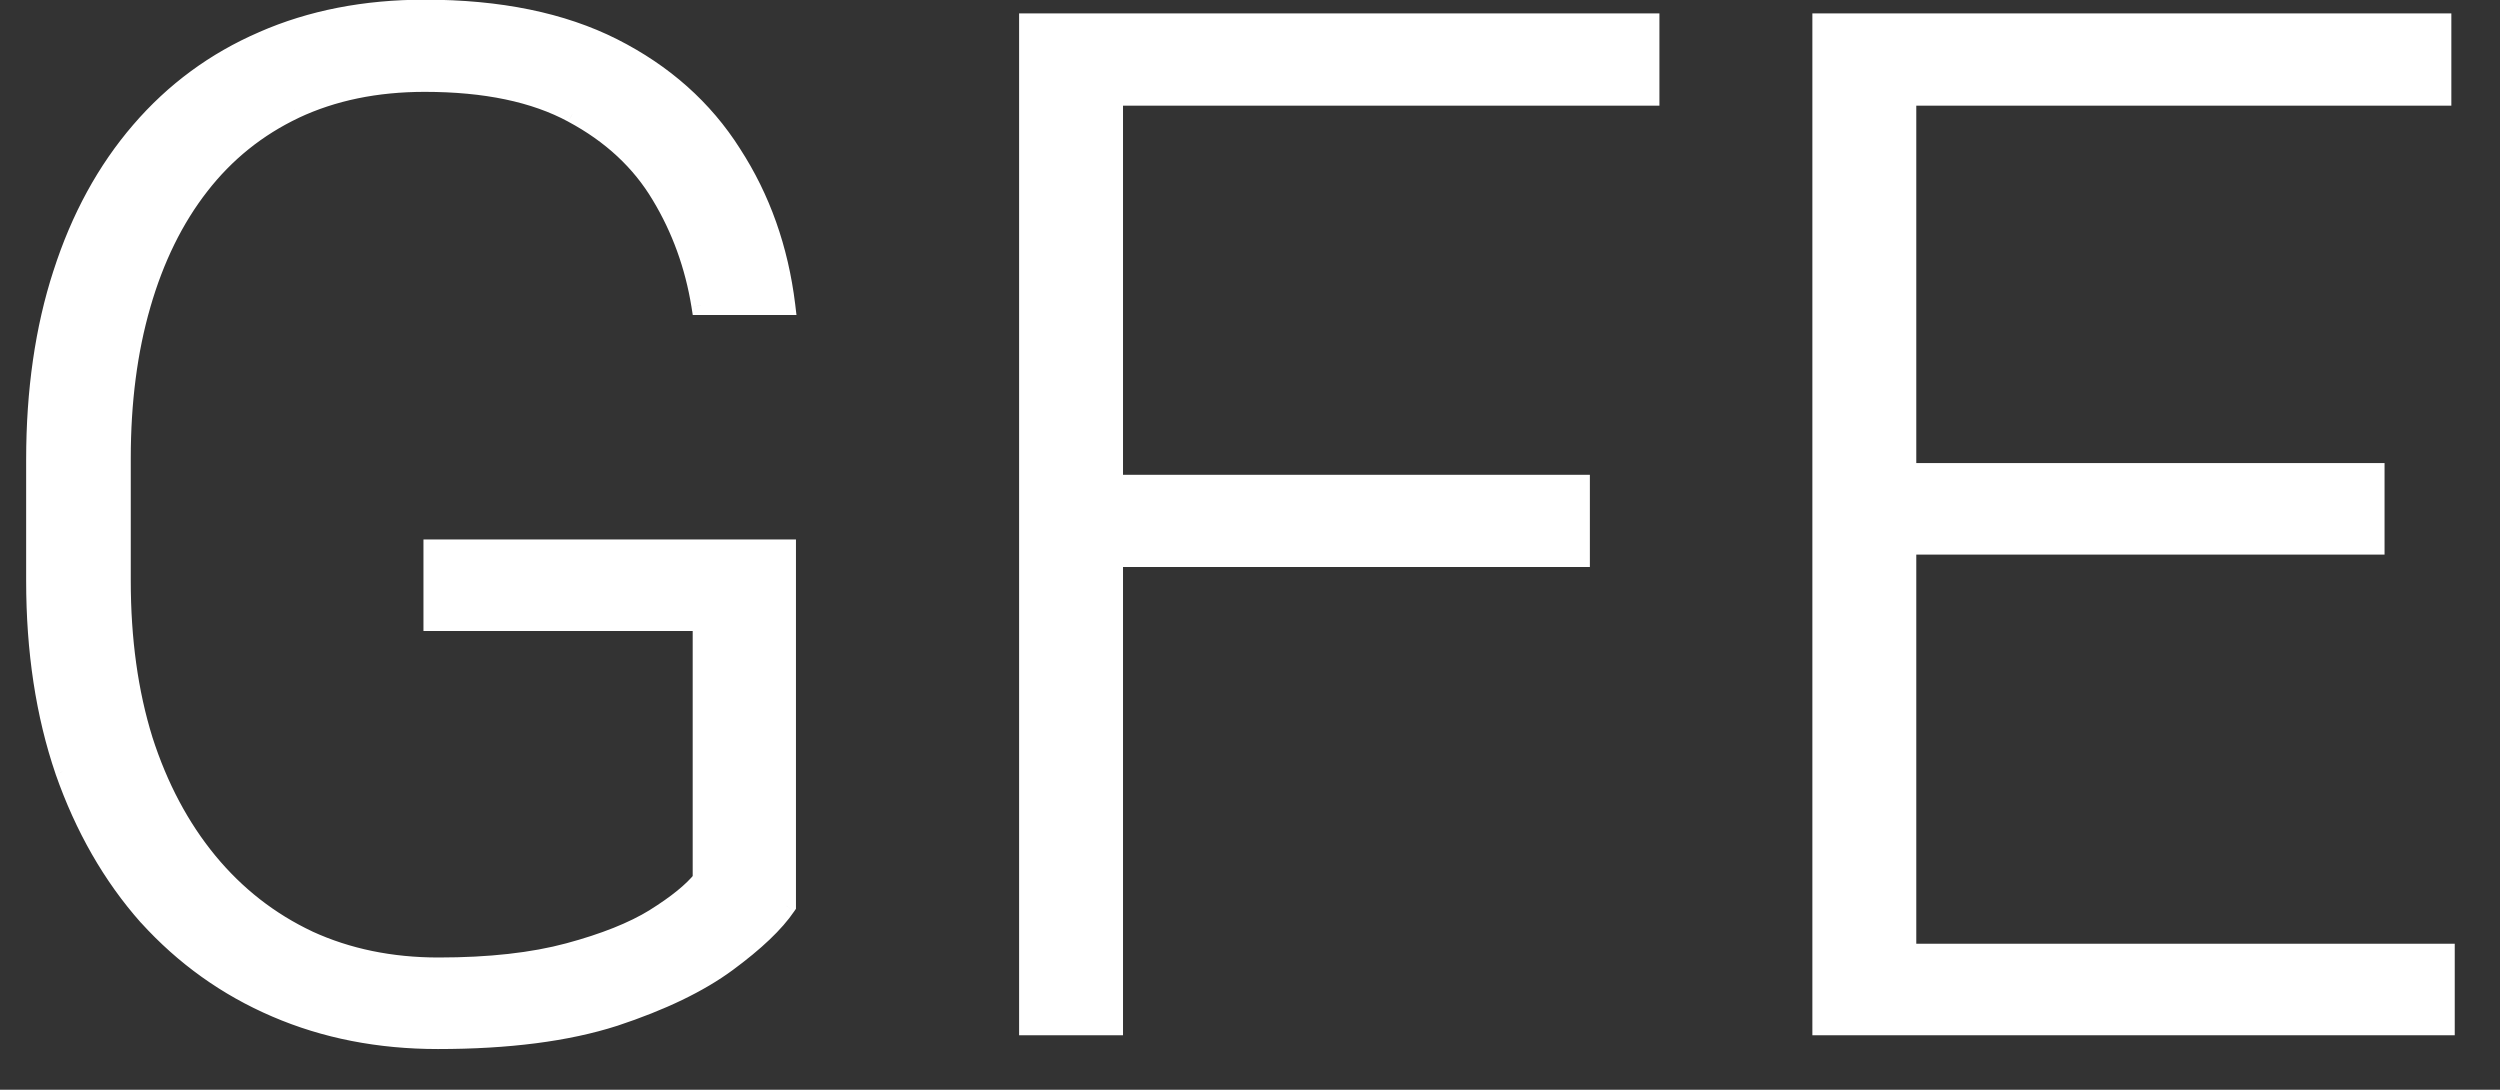
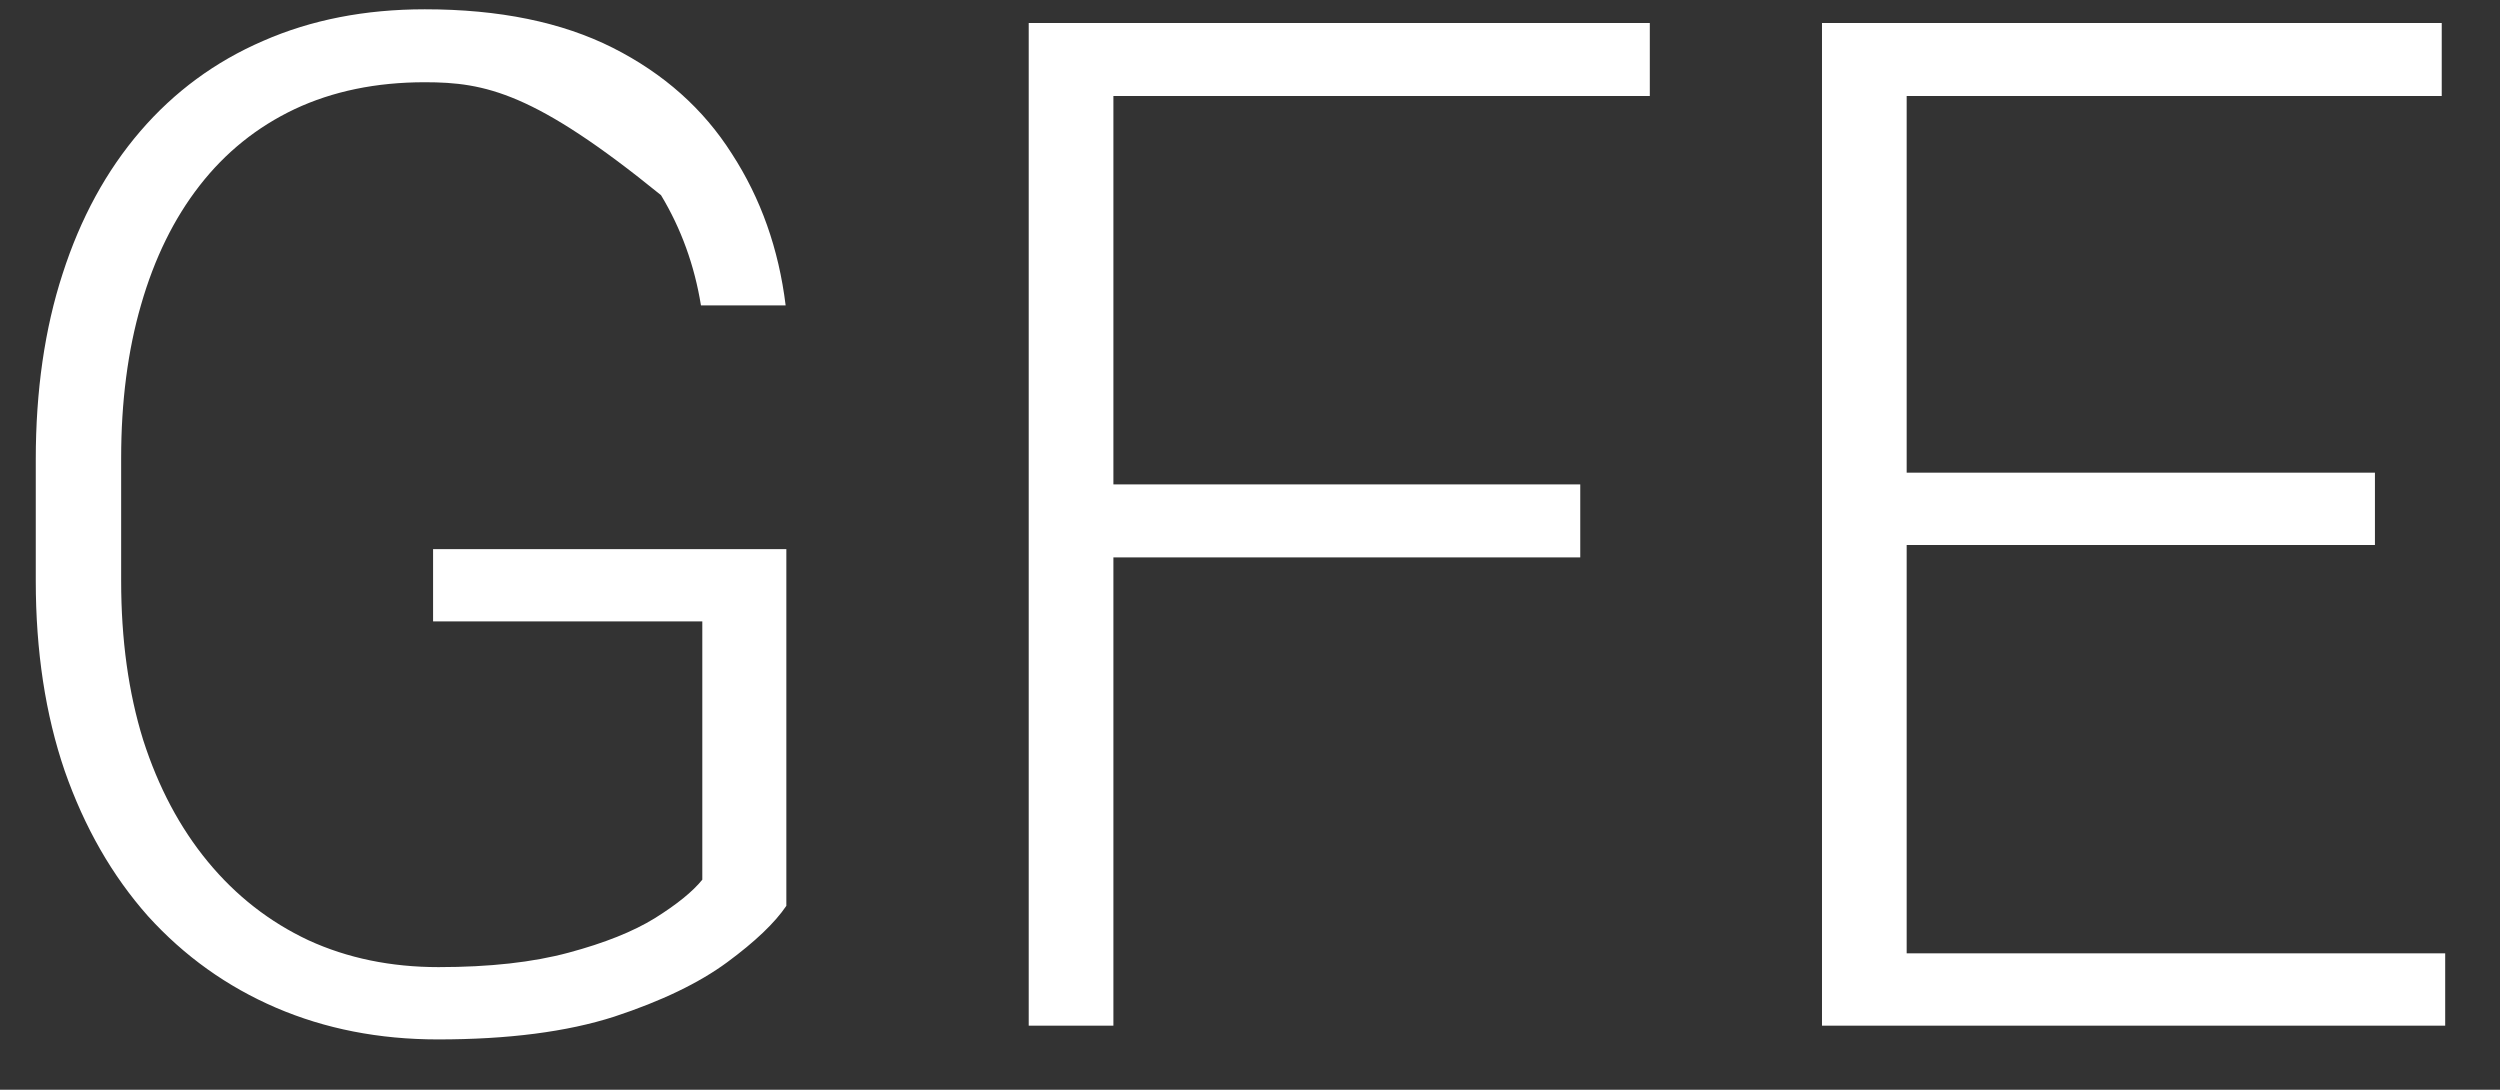
<svg xmlns="http://www.w3.org/2000/svg" width="39" height="17" viewBox="0 0 39 17" fill="none">
  <rect x="0" y="0" width="39" height="17" fill="#333333" stroke="none" />
-   <path d="M12.267 8.566V14.131C12.088 14.396 11.78 14.69 11.343 15.012C10.906 15.334 10.319 15.617 9.581 15.86C8.843 16.097 7.927 16.215 6.831 16.215C5.914 16.215 5.073 16.05 4.307 15.721C3.54 15.391 2.874 14.915 2.309 14.292C1.75 13.662 1.317 12.906 1.009 12.025C0.708 11.145 0.558 10.156 0.558 9.061V7.17C0.558 6.096 0.697 5.129 0.977 4.27C1.256 3.403 1.66 2.662 2.19 2.046C2.72 1.43 3.358 0.961 4.103 0.639C4.854 0.309 5.696 0.145 6.627 0.145C7.787 0.145 8.765 0.345 9.56 0.746C10.354 1.147 10.974 1.699 11.418 2.4C11.869 3.095 12.148 3.883 12.256 4.764H10.935C10.834 4.141 10.627 3.568 10.312 3.045C9.996 2.515 9.538 2.089 8.937 1.767C8.342 1.444 7.572 1.283 6.627 1.283C5.868 1.283 5.191 1.423 4.597 1.702C4.009 1.981 3.515 2.379 3.114 2.895C2.713 3.41 2.409 4.03 2.201 4.753C1.993 5.469 1.89 6.268 1.89 7.148V9.061C1.89 9.977 2.004 10.804 2.233 11.542C2.47 12.28 2.806 12.913 3.243 13.443C3.68 13.973 4.203 14.382 4.812 14.668C5.42 14.947 6.097 15.087 6.842 15.087C7.637 15.087 8.313 15.012 8.872 14.861C9.431 14.711 9.878 14.532 10.215 14.324C10.559 14.109 10.806 13.909 10.956 13.723V9.694H6.756V8.566H12.267ZM17.369 0.359V16H16.048V0.359H17.369ZM24.652 7.557V8.695H16.929V7.557H24.652ZM25.737 0.359V1.498H16.929V0.359H25.737ZM38.145 14.872V16H29.347V14.872H38.145ZM29.744 0.359V16H28.423V0.359H29.744ZM37.049 7.374V8.502H29.347V7.374H37.049ZM38.091 0.359V1.498H29.347V0.359H38.091Z" fill="white" />
-   <path d="M12.267 8.566H12.417V8.416H12.267V8.566ZM12.267 14.131L12.391 14.215L12.417 14.177V14.131H12.267ZM9.581 15.86L9.627 16.003L9.628 16.003L9.581 15.86ZM4.307 15.721L4.247 15.858L4.307 15.721ZM2.309 14.292L2.196 14.392L2.198 14.393L2.309 14.292ZM1.009 12.025L0.867 12.074L0.867 12.075L1.009 12.025ZM0.977 4.27L1.119 4.316L1.119 4.316L0.977 4.27ZM4.103 0.639L4.162 0.776L4.163 0.776L4.103 0.639ZM11.418 2.4L11.291 2.481L11.292 2.482L11.418 2.4ZM12.256 4.764V4.914H12.425L12.405 4.746L12.256 4.764ZM10.935 4.764L10.787 4.787L10.807 4.914H10.935V4.764ZM10.312 3.045L10.183 3.122L10.183 3.122L10.312 3.045ZM8.937 1.767L8.865 1.898L8.866 1.899L8.937 1.767ZM4.597 1.702L4.533 1.566L4.532 1.567L4.597 1.702ZM2.201 4.753L2.345 4.795L2.345 4.794L2.201 4.753ZM2.233 11.542L2.09 11.586L2.091 11.588L2.233 11.542ZM4.812 14.668L4.748 14.804L4.749 14.804L4.812 14.668ZM10.215 14.324L10.294 14.452L10.294 14.451L10.215 14.324ZM10.956 13.723L11.073 13.817L11.106 13.776V13.723H10.956ZM10.956 9.694H11.106V9.544H10.956V9.694ZM6.756 9.694H6.606V9.844H6.756V9.694ZM6.756 8.566V8.416H6.606V8.566H6.756ZM12.117 8.566V14.131H12.417V8.566H12.117ZM12.142 14.047C11.977 14.291 11.685 14.573 11.254 14.891L11.432 15.132C11.874 14.806 12.198 14.501 12.391 14.215L12.142 14.047ZM11.254 14.891C10.834 15.201 10.262 15.477 9.534 15.718L9.628 16.003C10.375 15.756 10.978 15.467 11.432 15.132L11.254 14.891ZM9.535 15.717C8.817 15.948 7.917 16.065 6.831 16.065V16.365C7.936 16.365 8.87 16.246 9.627 16.003L9.535 15.717ZM6.831 16.065C5.933 16.065 5.112 15.903 4.366 15.583L4.247 15.858C5.034 16.197 5.896 16.365 6.831 16.365V16.065ZM4.366 15.583C3.619 15.262 2.971 14.799 2.42 14.191L2.198 14.393C2.778 15.032 3.461 15.521 4.247 15.858L4.366 15.583ZM2.421 14.193C1.877 13.578 1.453 12.84 1.15 11.976L0.867 12.075C1.181 12.972 1.623 13.745 2.196 14.392L2.421 14.193ZM1.151 11.977C0.856 11.114 0.708 10.143 0.708 9.061H0.408C0.408 10.17 0.56 11.175 0.867 12.074L1.151 11.977ZM0.708 9.061V7.17H0.408V9.061H0.708ZM0.708 7.17C0.708 6.109 0.846 5.158 1.119 4.316L0.834 4.223C0.549 5.1 0.408 6.083 0.408 7.17H0.708ZM1.119 4.316C1.393 3.466 1.789 2.743 2.304 2.144L2.077 1.948C1.532 2.581 1.118 3.34 0.834 4.224L1.119 4.316ZM2.304 2.144C2.819 1.545 3.438 1.09 4.162 0.776L4.043 0.501C3.277 0.832 2.621 1.315 2.077 1.948L2.304 2.144ZM4.163 0.776C4.893 0.456 5.714 0.295 6.627 0.295V-0.005C5.678 -0.005 4.816 0.162 4.042 0.501L4.163 0.776ZM6.627 0.295C7.771 0.295 8.723 0.492 9.492 0.88L9.627 0.612C8.806 0.198 7.804 -0.005 6.627 -0.005V0.295ZM9.492 0.88C10.264 1.27 10.863 1.803 11.291 2.481L11.545 2.32C11.085 1.594 10.444 1.025 9.627 0.612L9.492 0.88ZM11.292 2.482C11.73 3.156 12.002 3.922 12.107 4.782L12.405 4.746C12.295 3.844 12.008 3.034 11.544 2.319L11.292 2.482ZM12.256 4.614H10.935V4.914H12.256V4.614ZM11.083 4.74C10.979 4.098 10.765 3.507 10.44 2.967L10.183 3.122C10.488 3.628 10.689 4.183 10.787 4.787L11.083 4.74ZM10.441 2.968C10.11 2.412 9.63 1.968 9.007 1.634L8.866 1.899C9.446 2.21 9.883 2.618 10.183 3.122L10.441 2.968ZM9.008 1.635C8.385 1.297 7.588 1.133 6.627 1.133V1.433C7.557 1.433 8.3 1.592 8.865 1.898L9.008 1.635ZM6.627 1.133C5.849 1.133 5.15 1.276 4.533 1.566L4.66 1.838C5.232 1.569 5.886 1.433 6.627 1.433V1.133ZM4.532 1.567C3.924 1.856 3.411 2.268 2.996 2.802L3.233 2.987C3.619 2.489 4.095 2.107 4.661 1.838L4.532 1.567ZM2.996 2.802C2.581 3.335 2.269 3.973 2.057 4.712L2.345 4.794C2.549 4.087 2.845 3.485 3.233 2.987L2.996 2.802ZM2.057 4.711C1.845 5.443 1.74 6.256 1.74 7.148H2.04C2.04 6.279 2.142 5.495 2.345 4.795L2.057 4.711ZM1.74 7.148V9.061H2.04V7.148H1.74ZM1.74 9.061C1.74 9.99 1.856 10.832 2.09 11.586L2.377 11.498C2.153 10.777 2.04 9.965 2.04 9.061H1.74ZM2.091 11.588C2.332 12.341 2.677 12.992 3.127 13.539L3.359 13.348C2.936 12.834 2.608 12.218 2.376 11.496L2.091 11.588ZM3.127 13.539C3.578 14.085 4.118 14.508 4.748 14.804L4.875 14.532C4.287 14.255 3.782 13.861 3.359 13.348L3.127 13.539ZM4.749 14.804C5.379 15.094 6.078 15.237 6.842 15.237V14.937C6.116 14.937 5.461 14.801 4.874 14.532L4.749 14.804ZM6.842 15.237C7.645 15.237 8.336 15.161 8.911 15.006L8.833 14.716C8.291 14.862 7.628 14.937 6.842 14.937V15.237ZM8.911 15.006C9.478 14.854 9.94 14.67 10.294 14.452L10.136 14.197C9.816 14.394 9.383 14.568 8.833 14.716L8.911 15.006ZM10.294 14.451C10.644 14.233 10.907 14.022 11.073 13.817L10.839 13.628C10.704 13.796 10.473 13.986 10.135 14.197L10.294 14.451ZM11.106 13.723V9.694H10.806V13.723H11.106ZM10.956 9.544H6.756V9.844H10.956V9.544ZM6.906 9.694V8.566H6.606V9.694H6.906ZM6.756 8.716H12.267V8.416H6.756V8.716ZM17.369 0.359H17.519V0.209H17.369V0.359ZM17.369 16V16.15H17.519V16H17.369ZM16.048 16H15.898V16.15H16.048V16ZM16.048 0.359V0.209H15.898V0.359H16.048ZM24.652 7.557H24.802V7.407H24.652V7.557ZM24.652 8.695V8.845H24.802V8.695H24.652ZM16.929 8.695H16.779V8.845H16.929V8.695ZM16.929 7.557V7.407H16.779V7.557H16.929ZM25.737 0.359H25.887V0.209H25.737V0.359ZM25.737 1.498V1.648H25.887V1.498H25.737ZM16.929 1.498H16.779V1.648H16.929V1.498ZM16.929 0.359V0.209H16.779V0.359H16.929ZM17.219 0.359V16H17.519V0.359H17.219ZM17.369 15.85H16.048V16.15H17.369V15.85ZM16.198 16V0.359H15.898V16H16.198ZM16.048 0.509H17.369V0.209H16.048V0.509ZM24.502 7.557V8.695H24.802V7.557H24.502ZM24.652 8.545H16.929V8.845H24.652V8.545ZM17.079 8.695V7.557H16.779V8.695H17.079ZM16.929 7.707H24.652V7.407H16.929V7.707ZM25.587 0.359V1.498H25.887V0.359H25.587ZM25.737 1.348H16.929V1.648H25.737V1.348ZM17.079 1.498V0.359H16.779V1.498H17.079ZM16.929 0.509H25.737V0.209H16.929V0.509ZM38.145 14.872H38.294V14.722H38.145V14.872ZM38.145 16V16.15H38.294V16H38.145ZM29.347 16H29.197V16.15H29.347V16ZM29.347 14.872V14.722H29.197V14.872H29.347ZM29.744 0.359H29.894V0.209H29.744V0.359ZM29.744 16V16.15H29.894V16H29.744ZM28.423 16H28.273V16.15H28.423V16ZM28.423 0.359V0.209H28.273V0.359H28.423ZM37.049 7.374H37.199V7.224H37.049V7.374ZM37.049 8.502V8.652H37.199V8.502H37.049ZM29.347 8.502H29.197V8.652H29.347V8.502ZM29.347 7.374V7.224H29.197V7.374H29.347ZM38.091 0.359H38.241V0.209H38.091V0.359ZM38.091 1.498V1.648H38.241V1.498H38.091ZM29.347 1.498H29.197V1.648H29.347V1.498ZM29.347 0.359V0.209H29.197V0.359H29.347ZM37.995 14.872V16H38.294V14.872H37.995ZM38.145 15.85H29.347V16.15H38.145V15.85ZM29.497 16V14.872H29.197V16H29.497ZM29.347 15.022H38.145V14.722H29.347V15.022ZM29.594 0.359V16H29.894V0.359H29.594ZM29.744 15.85H28.423V16.15H29.744V15.85ZM28.573 16V0.359H28.273V16H28.573ZM28.423 0.509H29.744V0.209H28.423V0.509ZM36.899 7.374V8.502H37.199V7.374H36.899ZM37.049 8.352H29.347V8.652H37.049V8.352ZM29.497 8.502V7.374H29.197V8.502H29.497ZM29.347 7.524H37.049V7.224H29.347V7.524ZM37.941 0.359V1.498H38.241V0.359H37.941ZM38.091 1.348H29.347V1.648H38.091V1.348ZM29.497 1.498V0.359H29.197V1.498H29.497ZM29.347 0.509H38.091V0.209H29.347V0.509Z" fill="white" />
+   <path d="M12.267 8.566V14.131C12.088 14.396 11.78 14.69 11.343 15.012C10.906 15.334 10.319 15.617 9.581 15.86C8.843 16.097 7.927 16.215 6.831 16.215C5.914 16.215 5.073 16.05 4.307 15.721C3.54 15.391 2.874 14.915 2.309 14.292C1.75 13.662 1.317 12.906 1.009 12.025C0.708 11.145 0.558 10.156 0.558 9.061V7.17C0.558 6.096 0.697 5.129 0.977 4.27C1.256 3.403 1.66 2.662 2.19 2.046C2.72 1.43 3.358 0.961 4.103 0.639C4.854 0.309 5.696 0.145 6.627 0.145C7.787 0.145 8.765 0.345 9.56 0.746C10.354 1.147 10.974 1.699 11.418 2.4C11.869 3.095 12.148 3.883 12.256 4.764H10.935C10.834 4.141 10.627 3.568 10.312 3.045C8.342 1.444 7.572 1.283 6.627 1.283C5.868 1.283 5.191 1.423 4.597 1.702C4.009 1.981 3.515 2.379 3.114 2.895C2.713 3.41 2.409 4.03 2.201 4.753C1.993 5.469 1.89 6.268 1.89 7.148V9.061C1.89 9.977 2.004 10.804 2.233 11.542C2.47 12.28 2.806 12.913 3.243 13.443C3.68 13.973 4.203 14.382 4.812 14.668C5.42 14.947 6.097 15.087 6.842 15.087C7.637 15.087 8.313 15.012 8.872 14.861C9.431 14.711 9.878 14.532 10.215 14.324C10.559 14.109 10.806 13.909 10.956 13.723V9.694H6.756V8.566H12.267ZM17.369 0.359V16H16.048V0.359H17.369ZM24.652 7.557V8.695H16.929V7.557H24.652ZM25.737 0.359V1.498H16.929V0.359H25.737ZM38.145 14.872V16H29.347V14.872H38.145ZM29.744 0.359V16H28.423V0.359H29.744ZM37.049 7.374V8.502H29.347V7.374H37.049ZM38.091 0.359V1.498H29.347V0.359H38.091Z" fill="white" />
</svg>